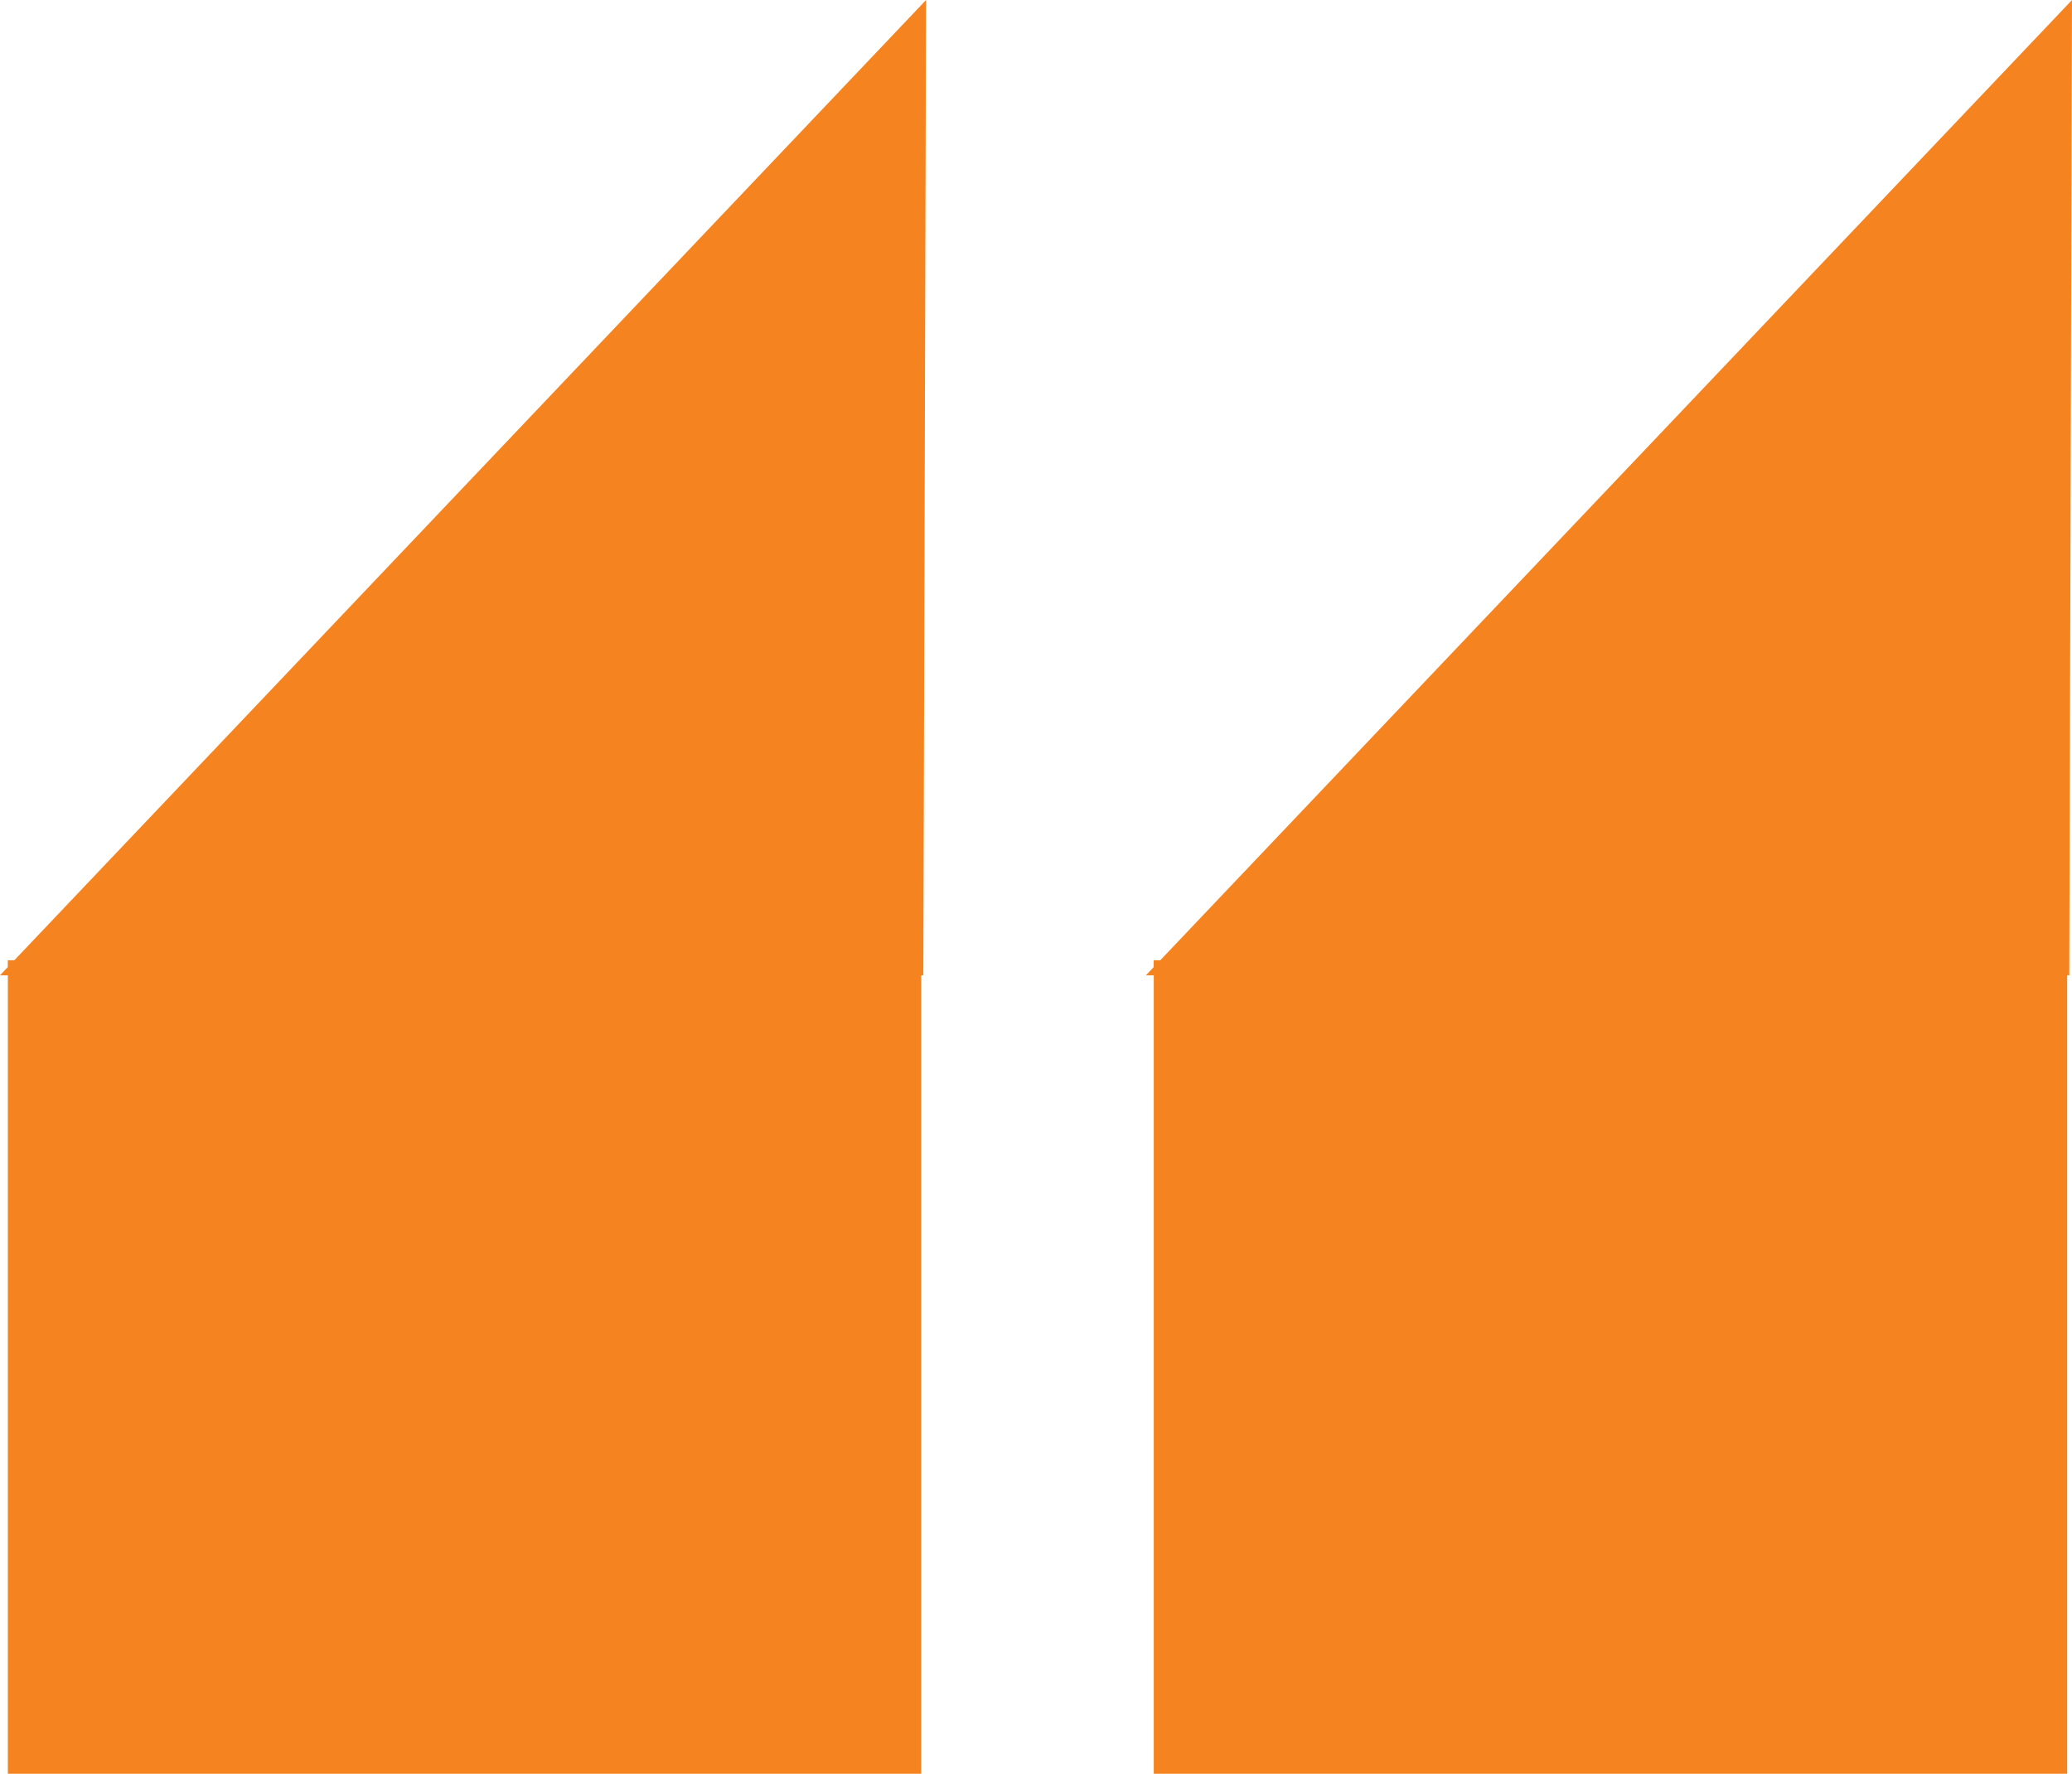
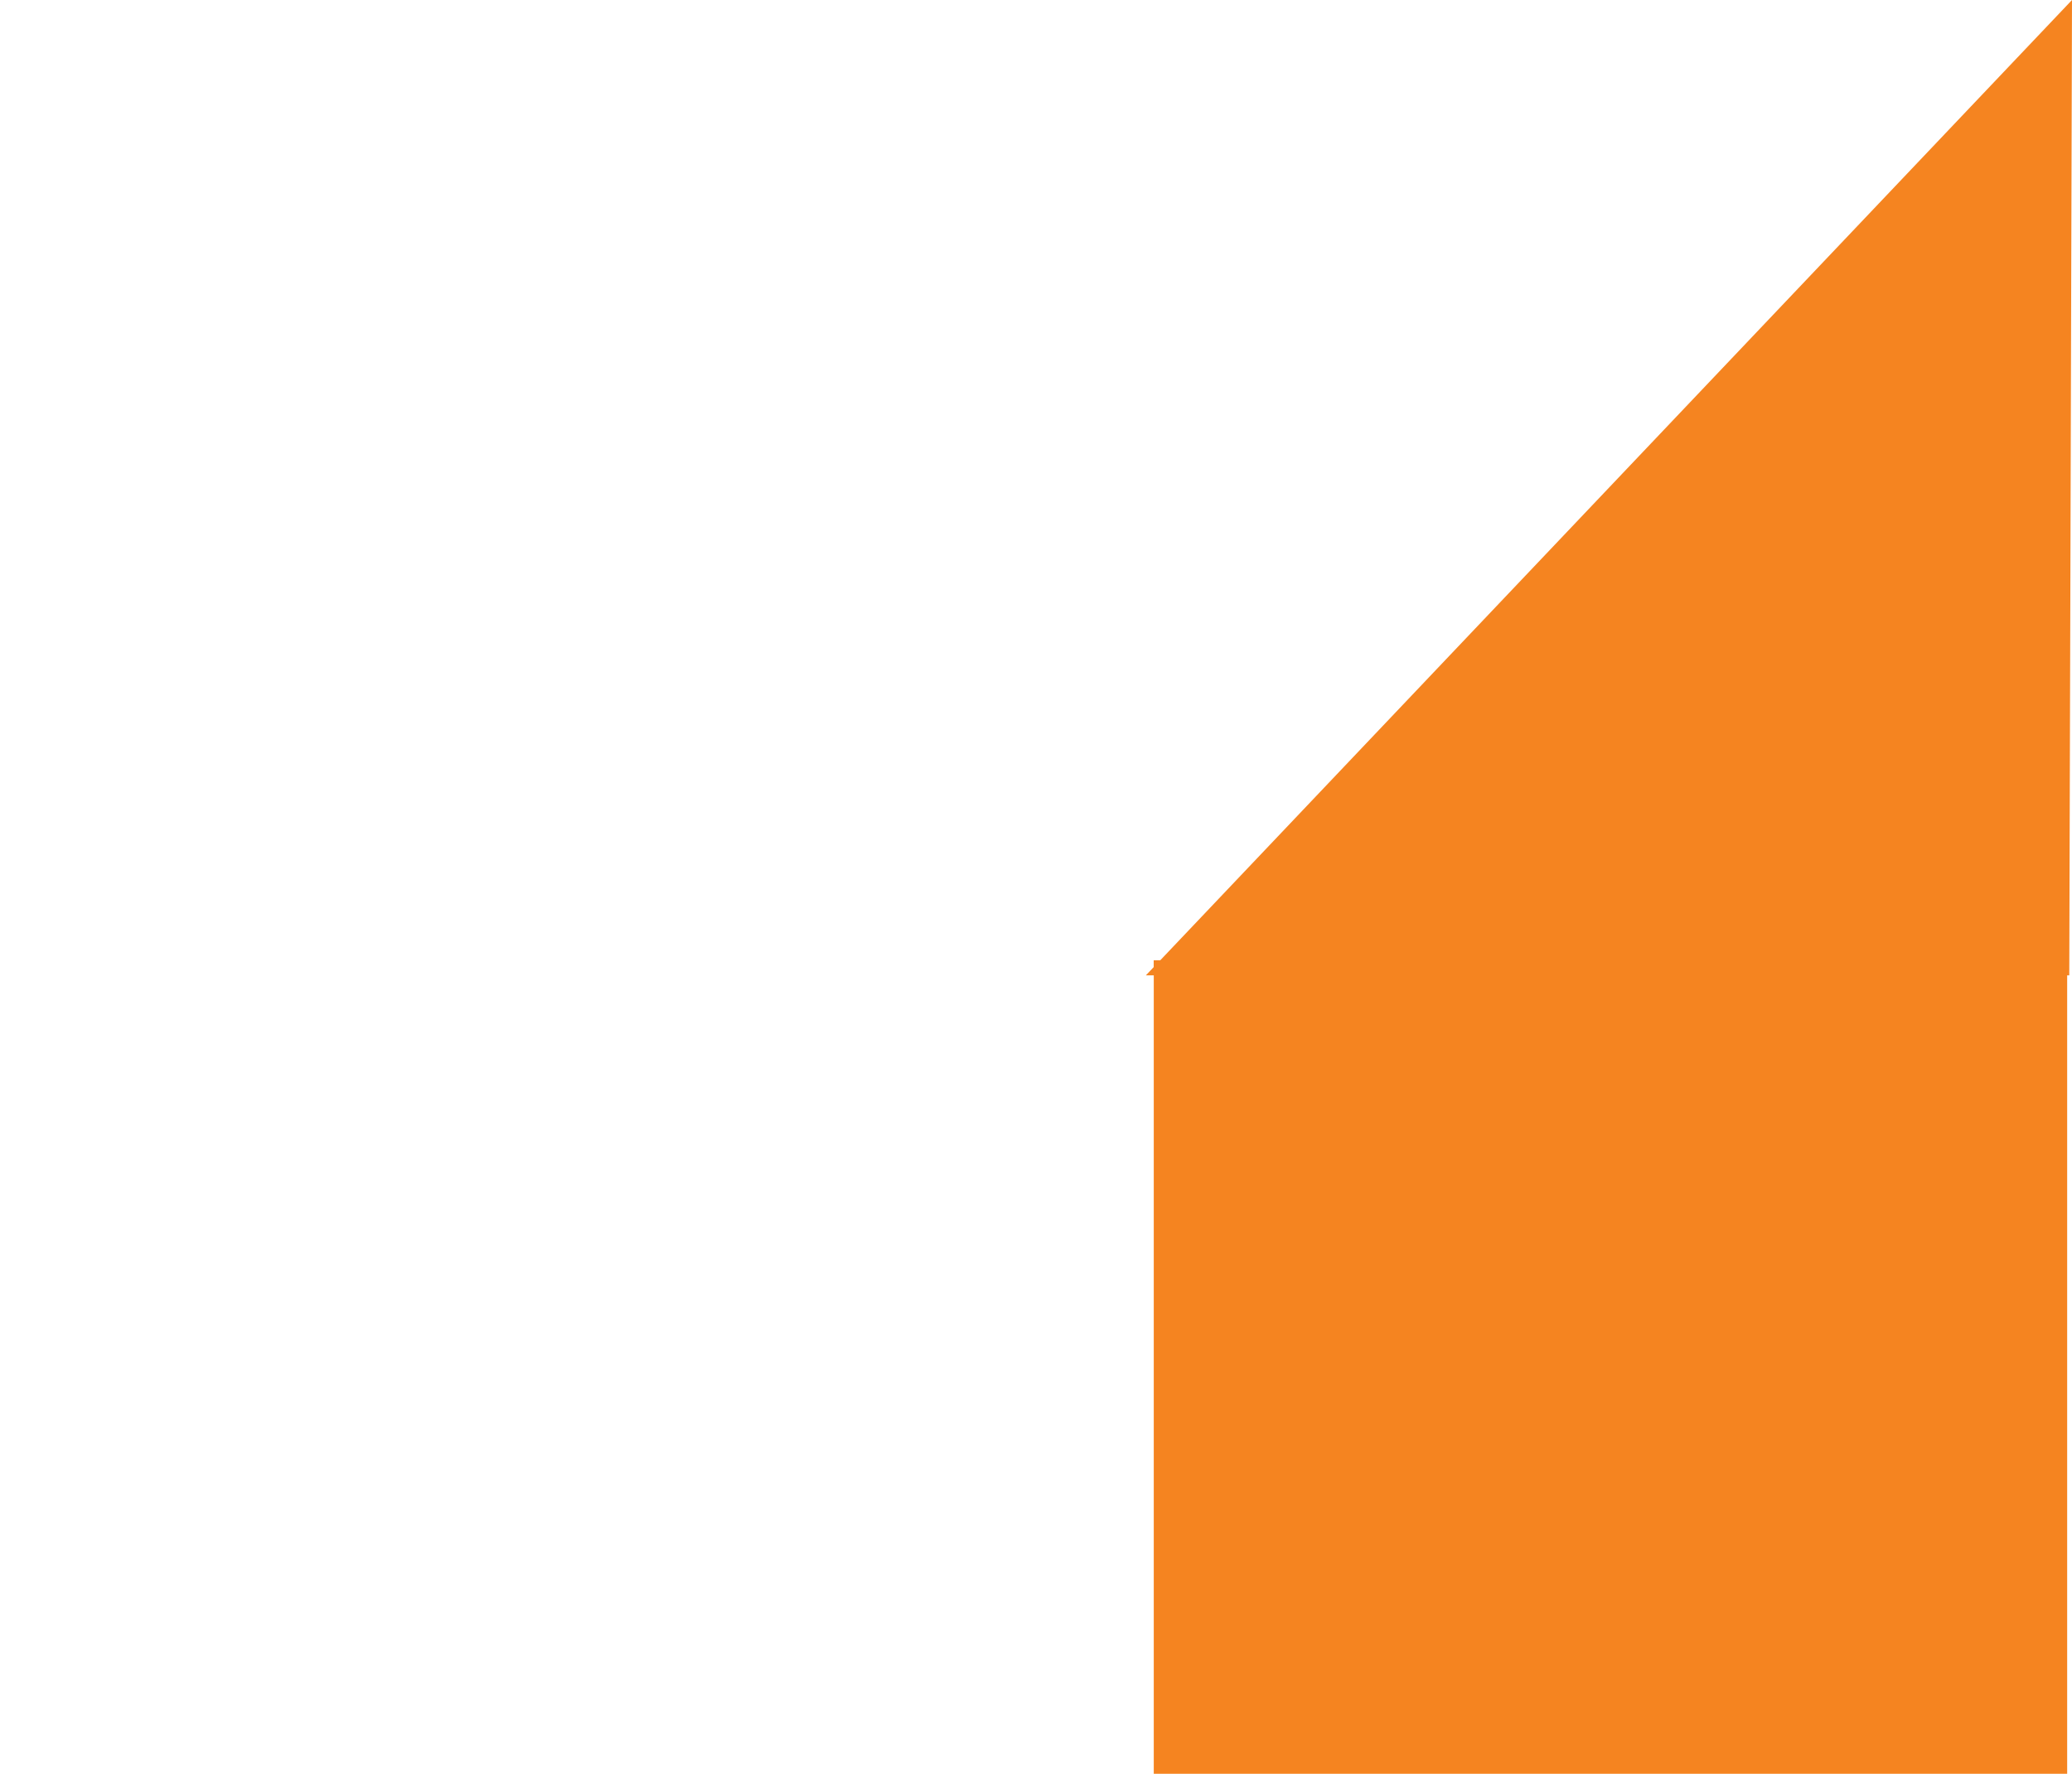
<svg xmlns="http://www.w3.org/2000/svg" width="91.28" height="78.162" viewBox="0 0 91.28 78.162">
  <defs>
    <style>.a{fill:#f58420;}</style>
  </defs>
  <g transform="translate(0)">
-     <path class="a" d="M.12,35.183H.213V0H40.452V35.183H40.8l-.345.363v.3h-.288L0,78.162Z" transform="translate(40.797 78.162) rotate(180)" />
    <path class="a" d="M.12,35.183H.213V0H40.452V35.183H40.8l-.345.363v.3h-.288L0,78.162Z" transform="translate(91.28 78.162) rotate(180)" />
  </g>
</svg>